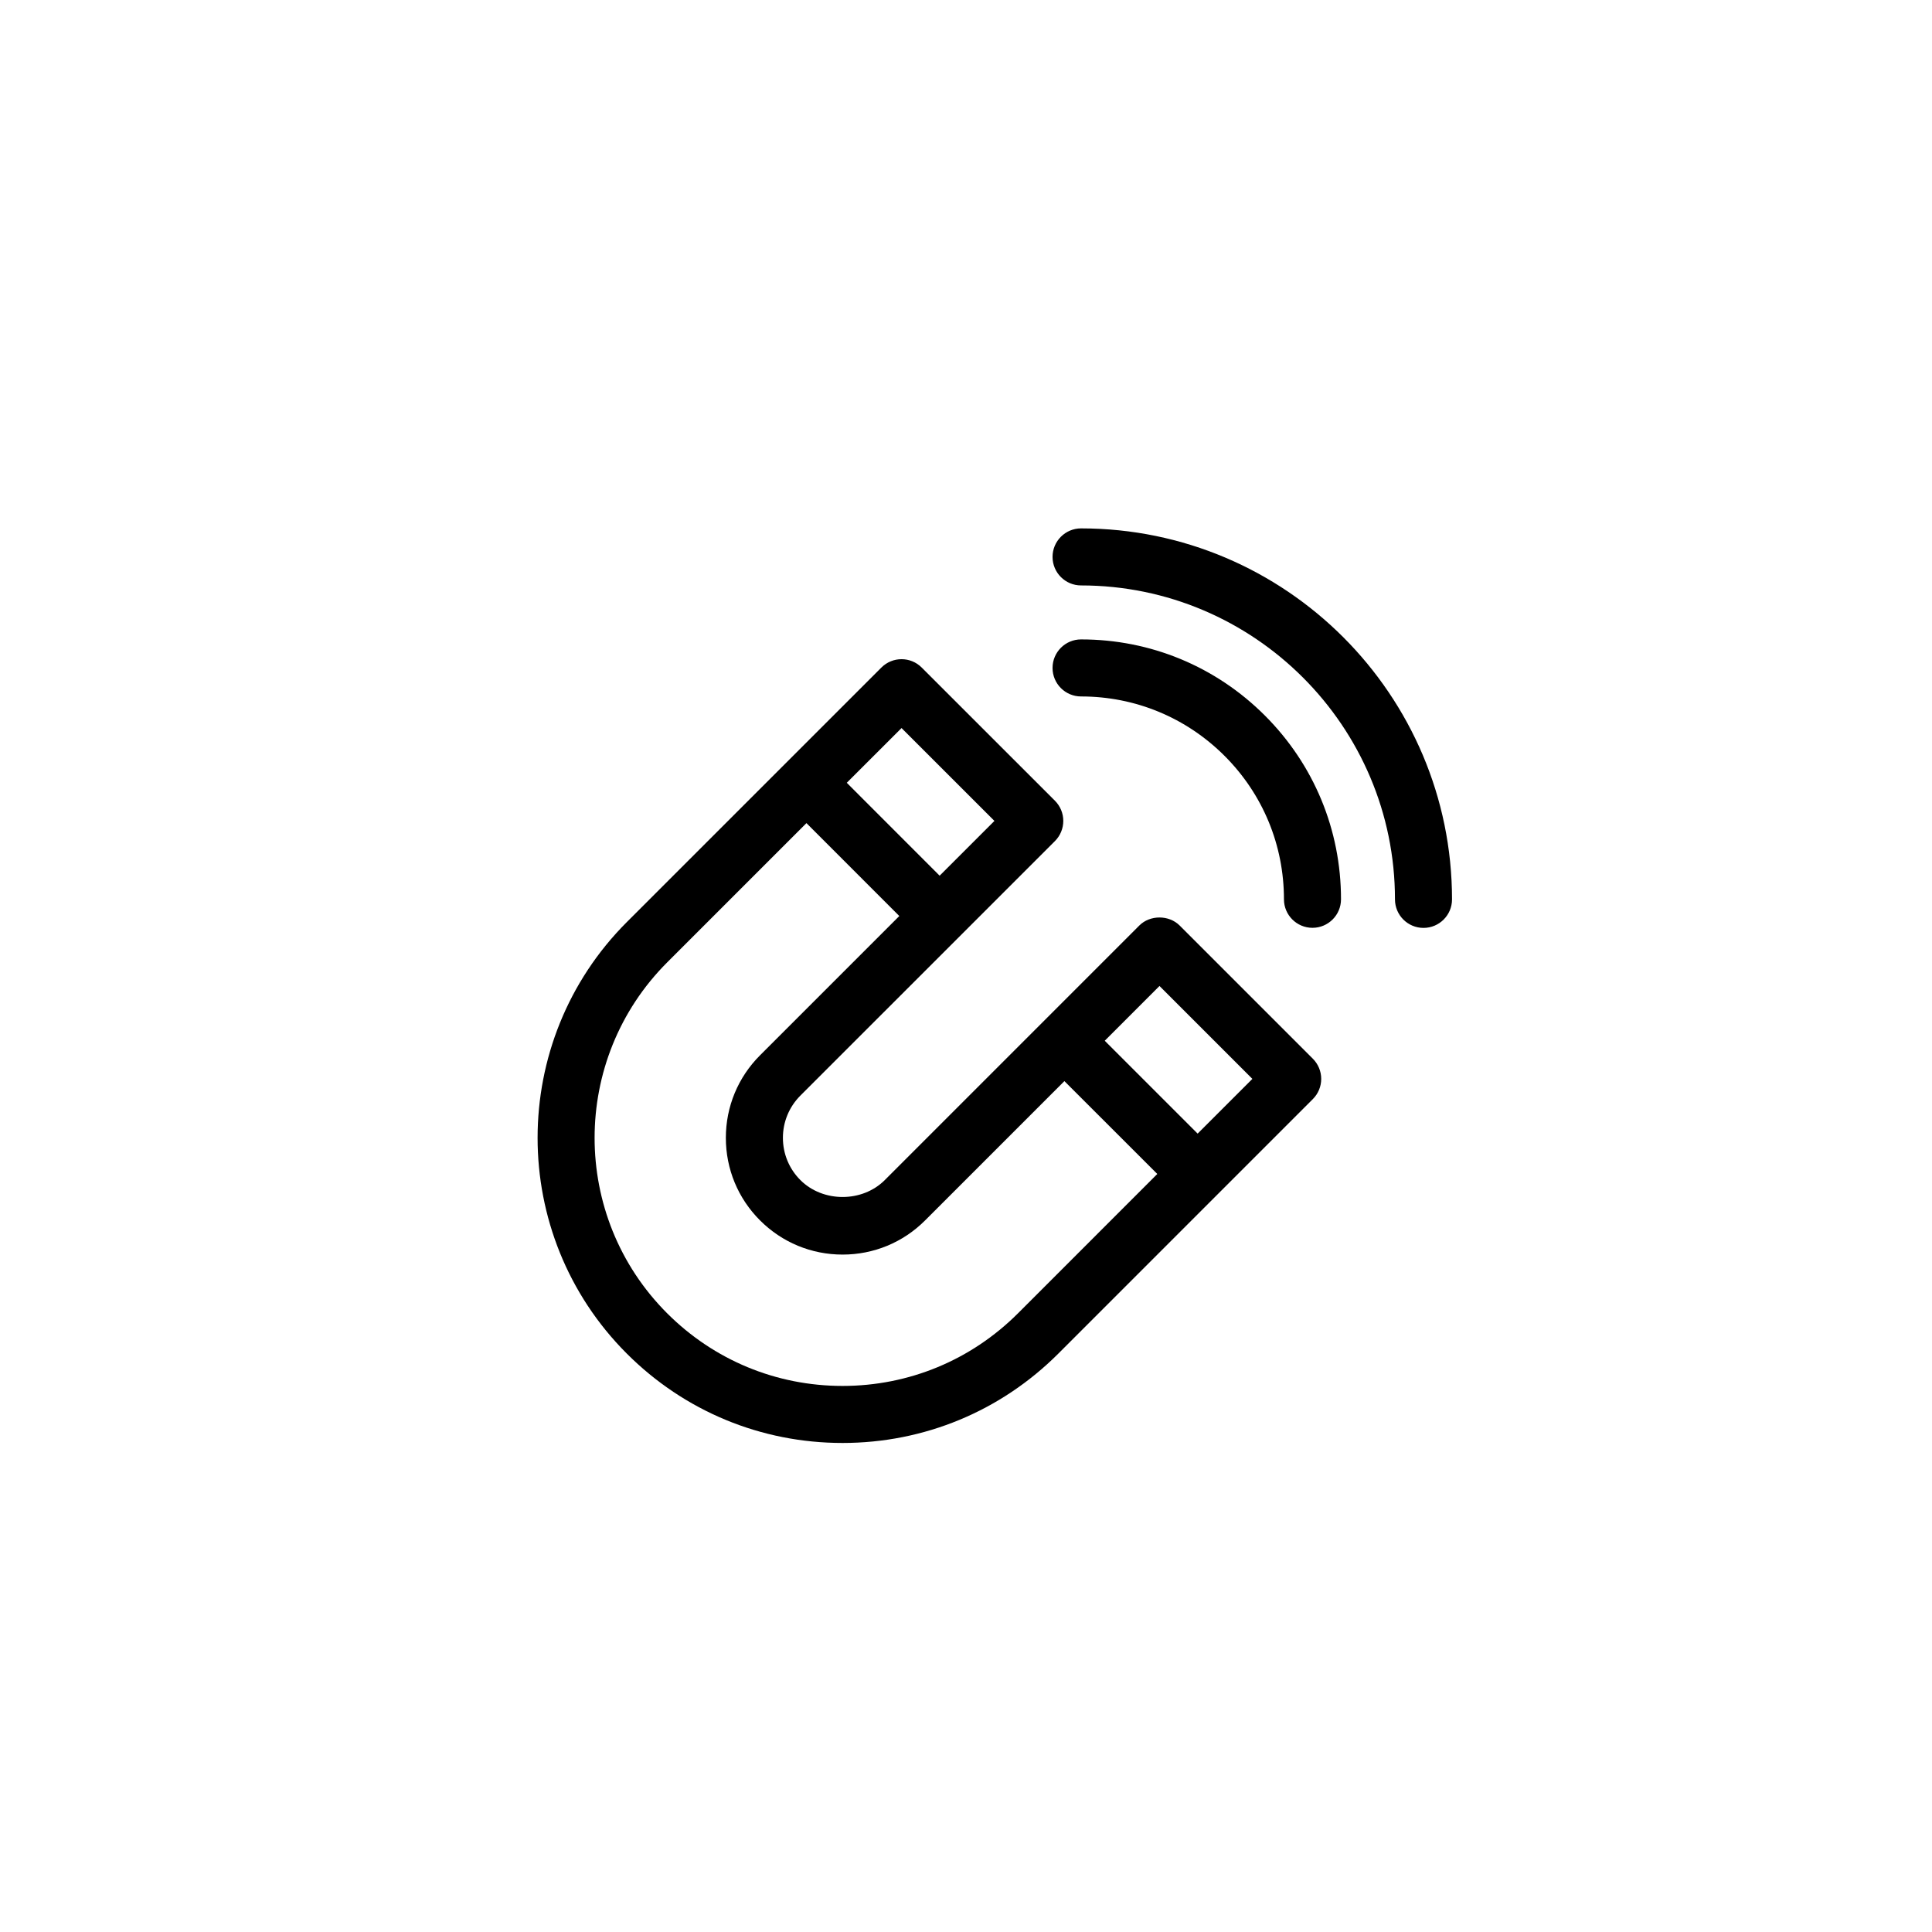
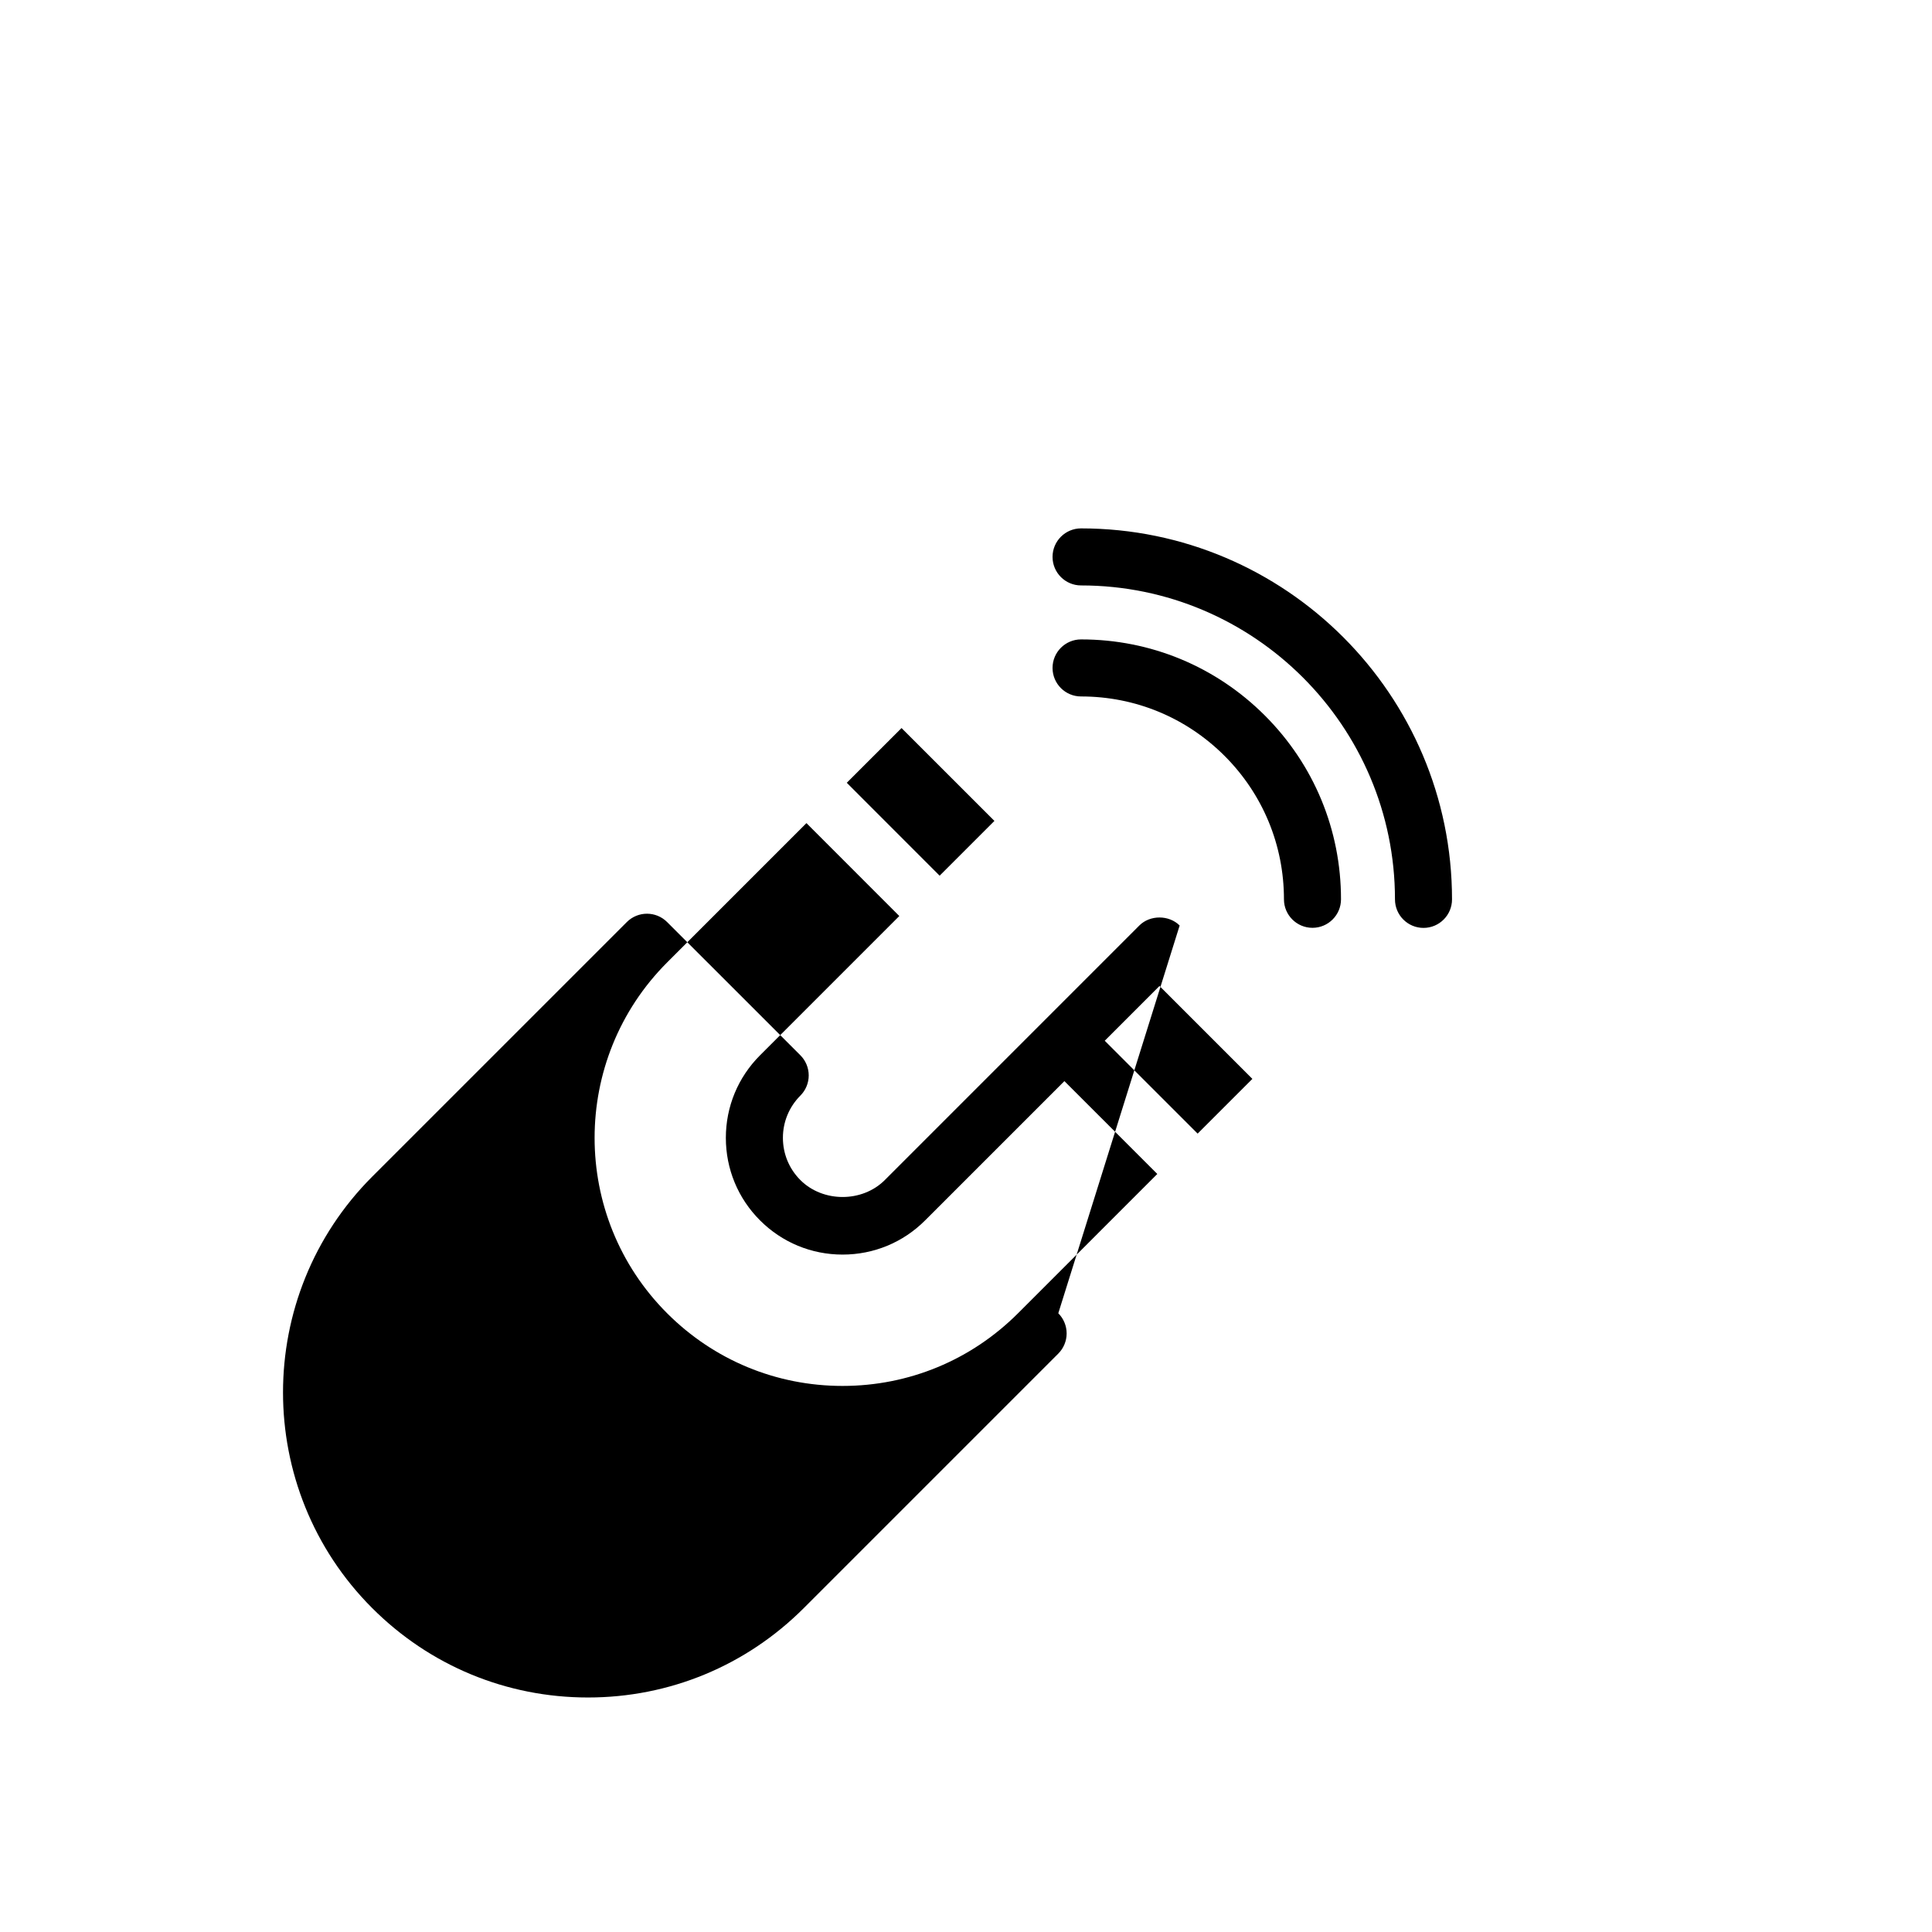
<svg xmlns="http://www.w3.org/2000/svg" fill="#000000" width="800px" height="800px" version="1.1" viewBox="144 144 512 512">
-   <path d="m456.62 389.27c-2.836-2.836-7.856-2.836-10.688 0l-67.449 67.457c-5.977 5.984-16.395 5.984-22.375 0-2.984-2.984-4.629-6.957-4.629-11.191 0-4.223 1.648-8.195 4.629-11.191l67.465-67.453c1.414-1.414 2.211-3.344 2.211-5.344 0-2.004-0.797-3.926-2.211-5.344l-35.309-35.297c-2.953-2.953-7.734-2.953-10.688 0l-67.457 67.449c-31.527 31.539-31.539 82.832-0.012 114.36 15.27 15.27 35.578 23.684 57.176 23.684h0.004c21.598 0 41.906-8.414 57.184-23.684l67.453-67.453c1.414-1.414 2.211-3.344 2.211-5.344 0-2.004-0.797-3.926-2.211-5.344zm-73.703-52.328 24.617 24.609-14.52 14.516-24.609-24.621zm30.867 155.09c-12.426 12.418-28.934 19.254-46.496 19.254-17.559 0-34.074-6.836-46.492-19.254-25.633-25.633-25.625-67.344 0.012-92.988l36.91-36.91 24.609 24.621-36.91 36.91c-5.84 5.844-9.059 13.617-9.059 21.875 0 8.266 3.219 16.043 9.059 21.875 5.844 5.844 13.609 9.062 21.875 9.062 8.266 0 16.043-3.219 21.875-9.062l36.91-36.91 24.621 24.609zm47.602-47.613-24.617-24.609 14.508-14.516 24.617 24.621zm-30.879-130.97h-0.012c-4.172 0-7.559 3.387-7.559 7.559 0 4.18 3.387 7.559 7.559 7.559h0.012c14.359 0 27.855 5.598 38.012 15.742 10.156 10.156 15.742 23.652 15.742 38.012 0 4.172 3.387 7.559 7.559 7.559s7.559-3.387 7.559-7.559c0-18.391-7.164-35.691-20.172-48.699-13.008-13.008-30.309-20.172-48.699-20.172zm-0.012-29.422c-4.172 0-7.559 3.387-7.559 7.559 0 4.172 3.387 7.559 7.559 7.559 45.871 0.012 83.188 37.32 83.188 83.199 0 4.172 3.387 7.559 7.559 7.559 4.176 0 7.559-3.387 7.559-7.559-0.004-54.203-44.094-98.309-98.305-98.316z" />
+   <path d="m456.62 389.27c-2.836-2.836-7.856-2.836-10.688 0l-67.449 67.457c-5.977 5.984-16.395 5.984-22.375 0-2.984-2.984-4.629-6.957-4.629-11.191 0-4.223 1.648-8.195 4.629-11.191c1.414-1.414 2.211-3.344 2.211-5.344 0-2.004-0.797-3.926-2.211-5.344l-35.309-35.297c-2.953-2.953-7.734-2.953-10.688 0l-67.457 67.449c-31.527 31.539-31.539 82.832-0.012 114.36 15.27 15.27 35.578 23.684 57.176 23.684h0.004c21.598 0 41.906-8.414 57.184-23.684l67.453-67.453c1.414-1.414 2.211-3.344 2.211-5.344 0-2.004-0.797-3.926-2.211-5.344zm-73.703-52.328 24.617 24.609-14.52 14.516-24.609-24.621zm30.867 155.09c-12.426 12.418-28.934 19.254-46.496 19.254-17.559 0-34.074-6.836-46.492-19.254-25.633-25.633-25.625-67.344 0.012-92.988l36.91-36.91 24.609 24.621-36.91 36.91c-5.84 5.844-9.059 13.617-9.059 21.875 0 8.266 3.219 16.043 9.059 21.875 5.844 5.844 13.609 9.062 21.875 9.062 8.266 0 16.043-3.219 21.875-9.062l36.91-36.91 24.621 24.609zm47.602-47.613-24.617-24.609 14.508-14.516 24.617 24.621zm-30.879-130.97h-0.012c-4.172 0-7.559 3.387-7.559 7.559 0 4.18 3.387 7.559 7.559 7.559h0.012c14.359 0 27.855 5.598 38.012 15.742 10.156 10.156 15.742 23.652 15.742 38.012 0 4.172 3.387 7.559 7.559 7.559s7.559-3.387 7.559-7.559c0-18.391-7.164-35.691-20.172-48.699-13.008-13.008-30.309-20.172-48.699-20.172zm-0.012-29.422c-4.172 0-7.559 3.387-7.559 7.559 0 4.172 3.387 7.559 7.559 7.559 45.871 0.012 83.188 37.32 83.188 83.199 0 4.172 3.387 7.559 7.559 7.559 4.176 0 7.559-3.387 7.559-7.559-0.004-54.203-44.094-98.309-98.305-98.316z" />
</svg>